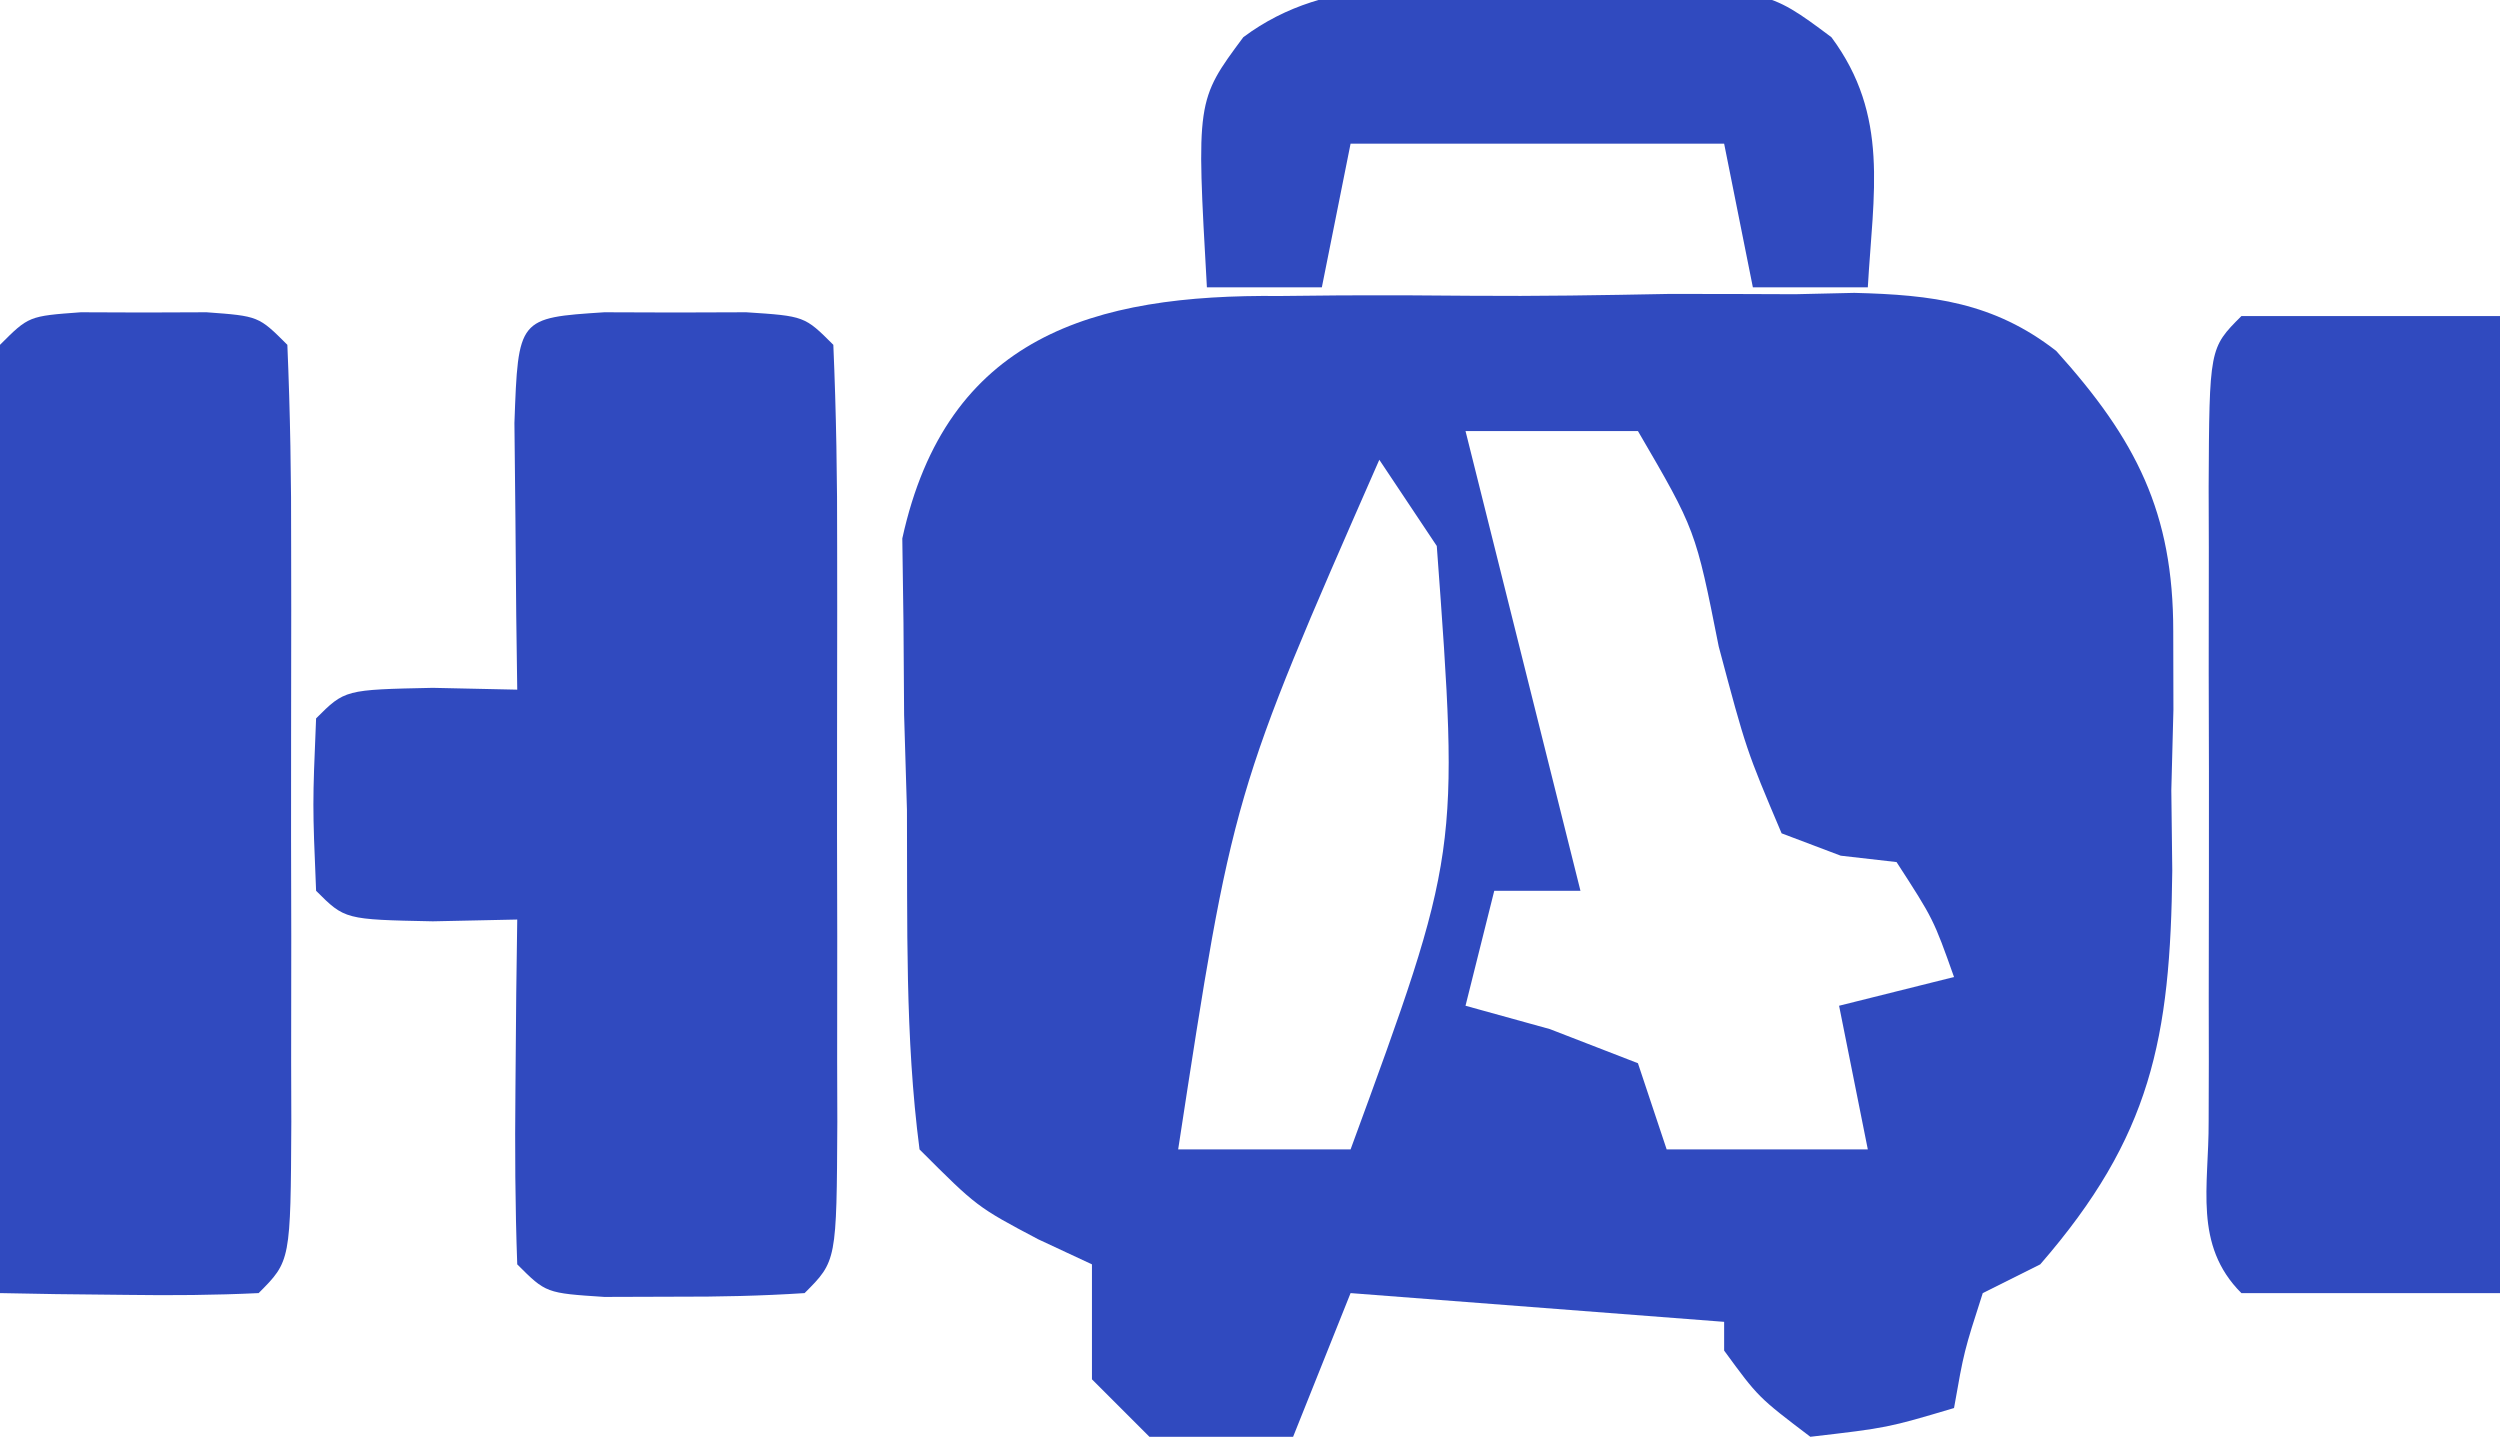
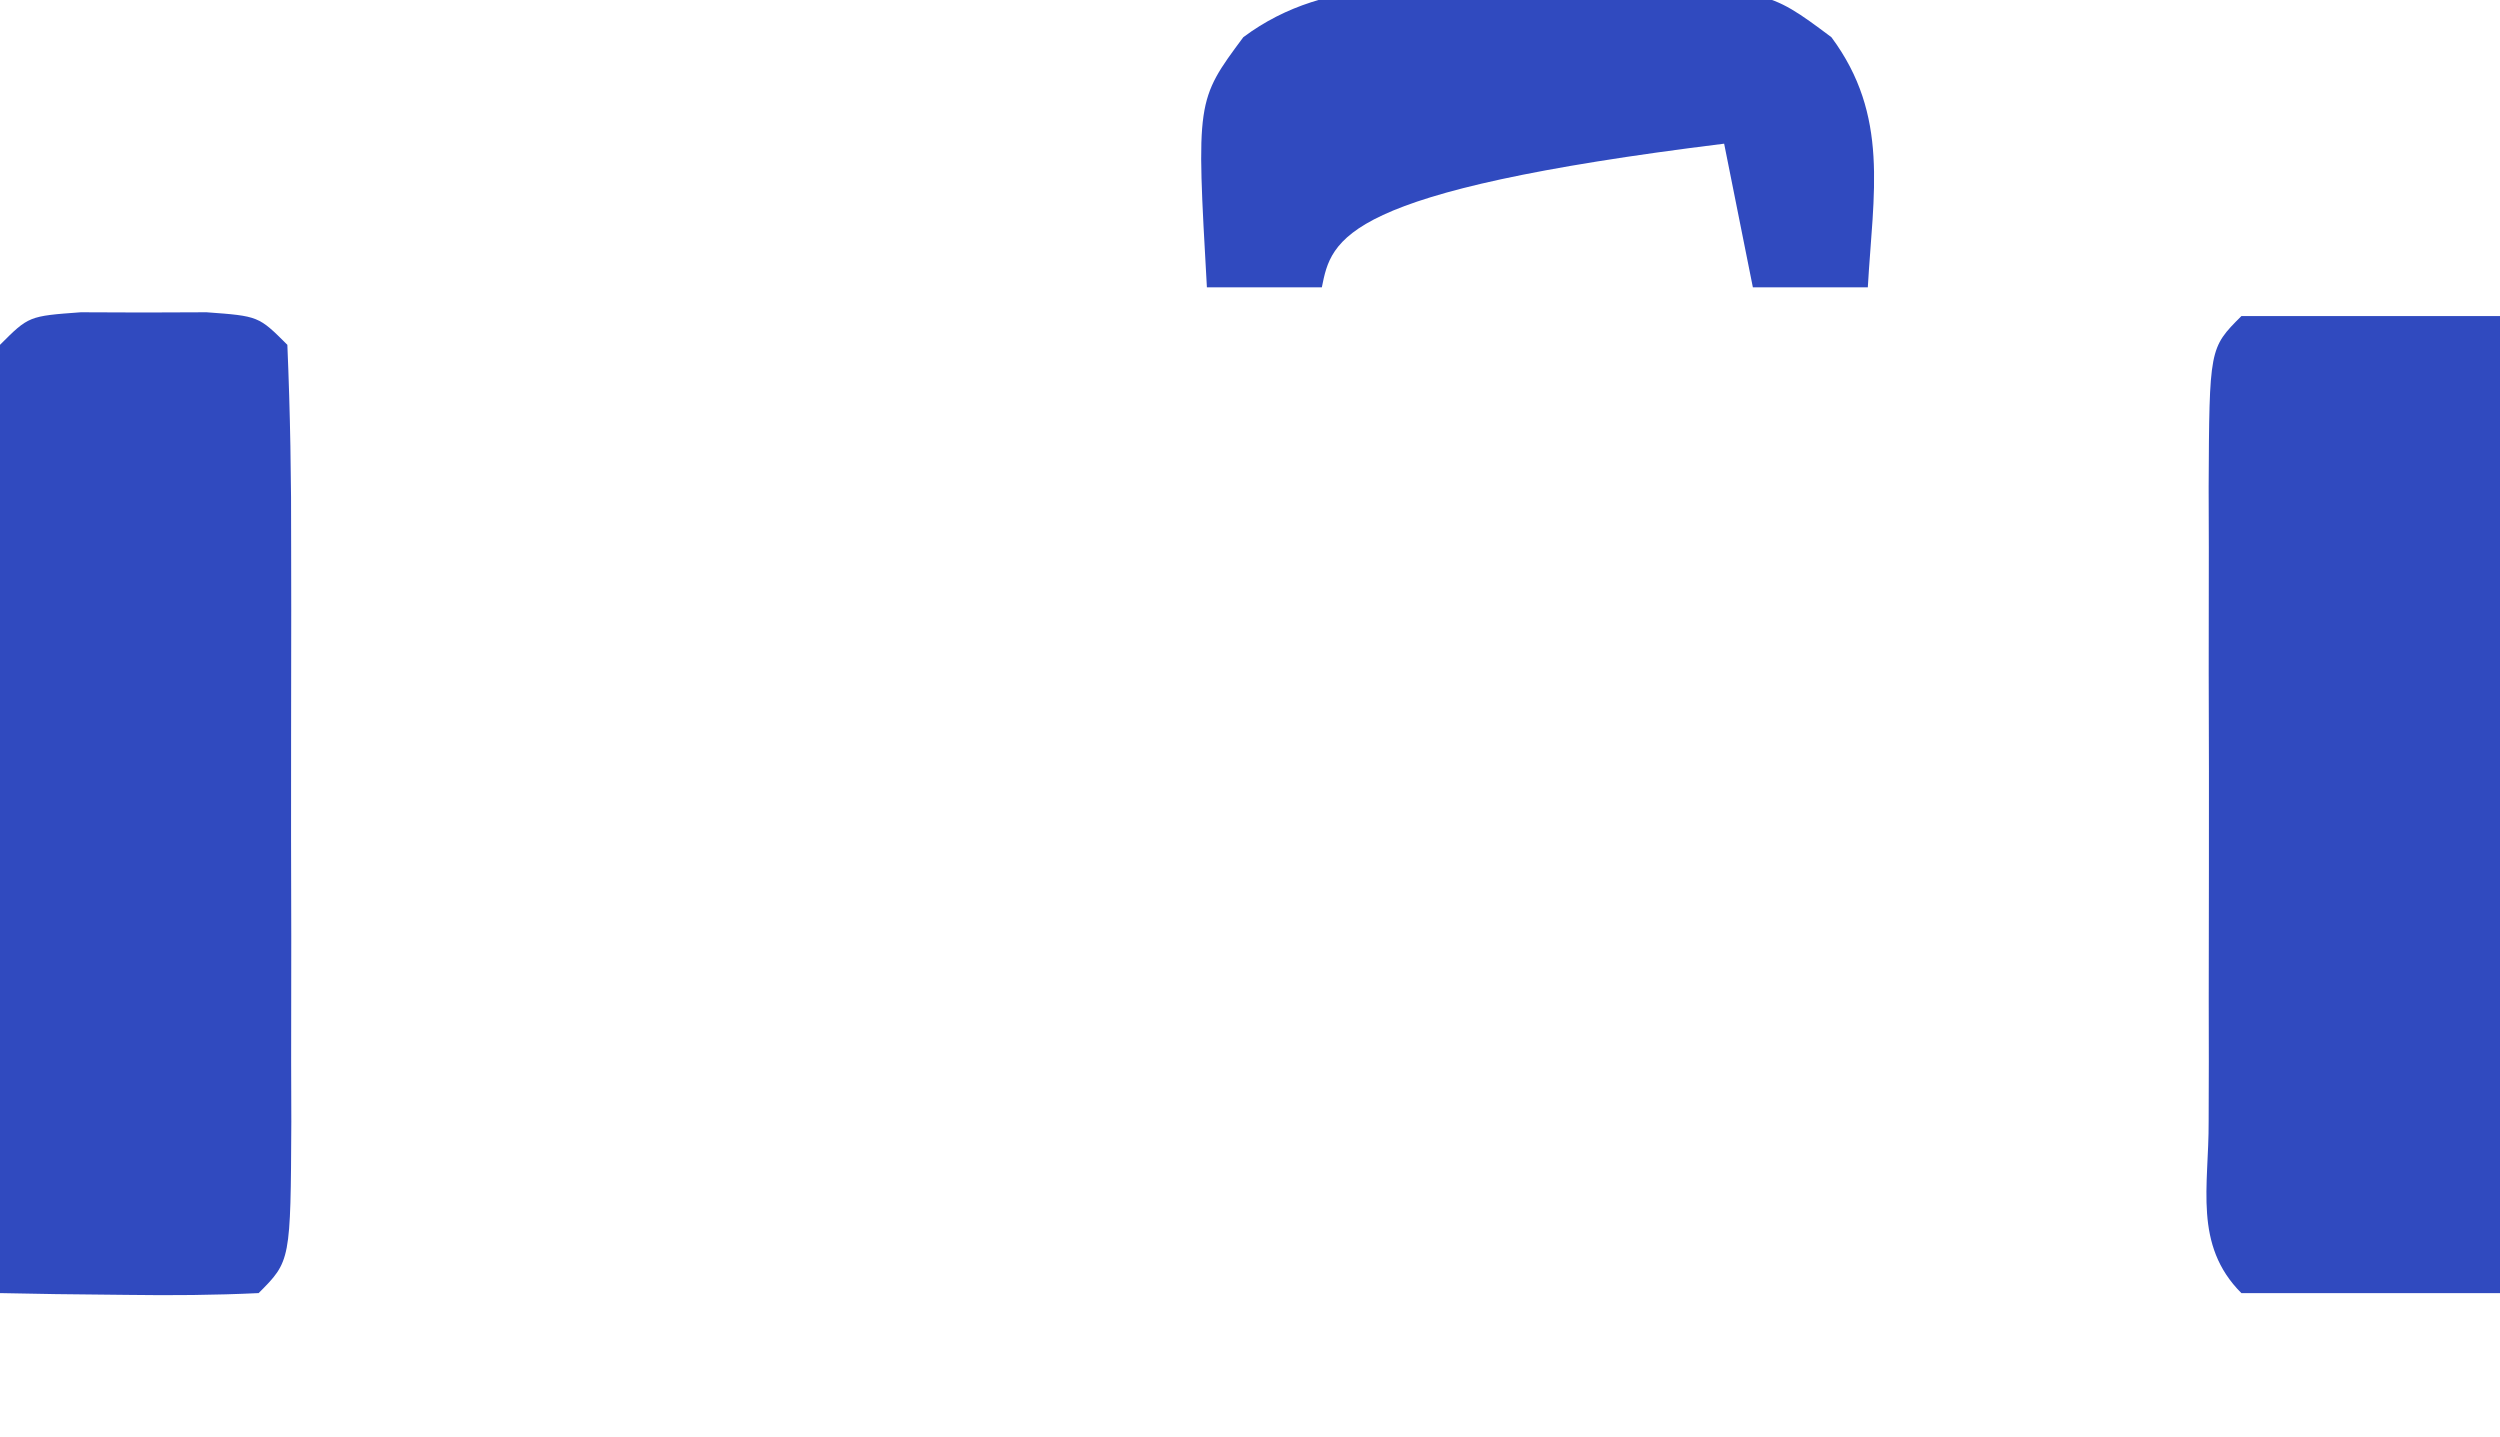
<svg xmlns="http://www.w3.org/2000/svg" version="1.1" width="87" height="50">
-   <path d="M0 0 C0.714 -0.007 1.427 -0.014 2.162 -0.022 C3.665 -0.029 5.168 -0.024 6.67 -0.008 C8.963 0.012 11.25 -0.028 13.543 -0.072 C15.008 -0.073 16.473 -0.069 17.938 -0.062 C18.618 -0.078 19.298 -0.093 19.999 -0.109 C22.706 -0.043 24.855 0.221 27.025 1.911 C29.812 5.002 31.101 7.537 31.098 11.668 C31.1 12.569 31.102 13.47 31.104 14.398 C31.08 15.323 31.056 16.247 31.031 17.199 C31.042 18.123 31.053 19.048 31.064 20 C31.002 25.839 30.33 29.253 26.469 33.699 C25.479 34.194 25.479 34.194 24.469 34.699 C23.817 36.724 23.817 36.724 23.469 38.699 C21.156 39.387 21.156 39.387 18.469 39.699 C16.656 38.324 16.656 38.324 15.469 36.699 C15.469 36.369 15.469 36.039 15.469 35.699 C11.179 35.369 6.889 35.039 2.469 34.699 C1.479 37.174 1.479 37.174 0.469 39.699 C-1.906 39.824 -1.906 39.824 -4.531 39.699 C-5.191 39.039 -5.851 38.379 -6.531 37.699 C-6.531 36.379 -6.531 35.059 -6.531 33.699 C-7.459 33.266 -7.459 33.266 -8.406 32.824 C-10.531 31.699 -10.531 31.699 -12.531 29.699 C-13.042 25.783 -12.948 21.832 -12.969 17.887 C-13.002 16.793 -13.034 15.699 -13.068 14.572 C-13.075 13.515 -13.083 12.457 -13.09 11.367 C-13.103 10.401 -13.117 9.434 -13.131 8.438 C-11.59 1.399 -6.478 -0.067 0 0 Z M6.469 4.699 C7.789 9.979 9.109 15.259 10.469 20.699 C9.479 20.699 8.489 20.699 7.469 20.699 C7.139 22.019 6.809 23.339 6.469 24.699 C7.438 24.967 8.408 25.235 9.406 25.512 C10.417 25.904 11.428 26.295 12.469 26.699 C12.799 27.689 13.129 28.679 13.469 29.699 C15.779 29.699 18.089 29.699 20.469 29.699 C20.139 28.049 19.809 26.399 19.469 24.699 C20.789 24.369 22.109 24.039 23.469 23.699 C22.753 21.683 22.753 21.683 21.469 19.699 C20.828 19.626 20.187 19.552 19.527 19.477 C18.848 19.22 18.169 18.964 17.469 18.699 C16.238 15.793 16.238 15.793 15.281 12.199 C14.475 8.139 14.475 8.139 12.469 4.699 C10.489 4.699 8.509 4.699 6.469 4.699 Z M3.469 5.699 C-1.635 17.326 -1.635 17.326 -3.531 29.699 C-1.551 29.699 0.429 29.699 2.469 29.699 C6.254 19.38 6.254 19.38 5.469 8.699 C4.809 7.709 4.149 6.719 3.469 5.699 Z " fill="#304ABF" transform="translate(44.531,10.301)" />
-   <path d="M0 0 C0.815 0.003 1.629 0.005 2.469 0.008 C3.283 0.005 4.098 0.003 4.938 0 C6.969 0.133 6.969 0.133 7.969 1.133 C8.07 3.497 8.108 5.831 8.102 8.195 C8.103 9.255 8.103 9.255 8.104 10.336 C8.105 11.833 8.103 13.329 8.099 14.825 C8.094 17.123 8.099 19.421 8.105 21.719 C8.105 23.169 8.104 24.62 8.102 26.07 C8.104 26.762 8.106 27.454 8.108 28.166 C8.084 33.018 8.084 33.018 6.969 34.133 C5.471 34.231 3.969 34.263 2.469 34.258 C1.654 34.26 0.839 34.263 0 34.266 C-2.031 34.133 -2.031 34.133 -3.031 33.133 C-3.104 31.113 -3.115 29.091 -3.094 27.07 C-3.085 25.966 -3.076 24.861 -3.066 23.723 C-3.055 22.868 -3.043 22.013 -3.031 21.133 C-4.001 21.153 -4.97 21.174 -5.969 21.195 C-9.031 21.133 -9.031 21.133 -10.031 20.133 C-10.156 17.133 -10.156 17.133 -10.031 14.133 C-9.031 13.133 -9.031 13.133 -5.969 13.07 C-4.515 13.101 -4.515 13.101 -3.031 13.133 C-3.043 12.278 -3.054 11.424 -3.066 10.543 C-3.075 9.438 -3.084 8.334 -3.094 7.195 C-3.105 6.093 -3.117 4.991 -3.129 3.855 C-2.998 0.196 -2.998 0.196 0 0 Z " fill="#304ABF" transform="translate(21.031,10.867)" />
  <path d="M0 0 C2.97 0 5.94 0 9 0 C9 11.22 9 22.44 9 34 C6.03 34 3.06 34 0 34 C-1.677 32.323 -1.128 30.271 -1.139 28.033 C-1.137 27.342 -1.135 26.65 -1.133 25.938 C-1.134 25.231 -1.135 24.525 -1.136 23.797 C-1.136 22.3 -1.135 20.804 -1.13 19.308 C-1.125 17.01 -1.13 14.712 -1.137 12.414 C-1.136 10.964 -1.135 9.513 -1.133 8.062 C-1.135 7.371 -1.137 6.679 -1.139 5.967 C-1.115 1.115 -1.115 1.115 0 0 Z " fill="#304ABF" transform="translate(78,11)" />
  <path d="M0 0 C0.722 0.003 1.444 0.005 2.188 0.008 C2.909 0.005 3.631 0.003 4.375 0 C6.188 0.133 6.188 0.133 7.188 1.133 C7.288 3.497 7.327 5.831 7.32 8.195 C7.321 8.902 7.322 9.608 7.323 10.336 C7.324 11.833 7.322 13.329 7.318 14.825 C7.313 17.123 7.318 19.421 7.324 21.719 C7.324 23.169 7.322 24.62 7.32 26.07 C7.322 26.762 7.324 27.454 7.326 28.166 C7.302 33.018 7.302 33.018 6.188 34.133 C4.668 34.205 3.146 34.217 1.625 34.195 C0.799 34.186 -0.028 34.177 -0.879 34.168 C-1.517 34.156 -2.155 34.145 -2.812 34.133 C-2.837 29.451 -2.855 24.77 -2.867 20.089 C-2.872 18.495 -2.879 16.901 -2.888 15.307 C-2.9 13.021 -2.906 10.735 -2.91 8.449 C-2.915 7.733 -2.92 7.016 -2.926 6.277 C-2.926 4.562 -2.874 2.847 -2.812 1.133 C-1.812 0.133 -1.812 0.133 0 0 Z " fill="#304ABF" transform="translate(2.812,10.867)" />
-   <path d="M0 0 C1.158 -0.017 1.158 -0.017 2.34 -0.035 C7.99 -0.006 7.99 -0.006 10.232 1.669 C12.26 4.397 11.686 7.098 11.5 10.375 C10.18 10.375 8.86 10.375 7.5 10.375 C7.17 8.725 6.84 7.075 6.5 5.375 C2.21 5.375 -2.08 5.375 -6.5 5.375 C-6.83 7.025 -7.16 8.675 -7.5 10.375 C-8.82 10.375 -10.14 10.375 -11.5 10.375 C-11.868 3.87 -11.868 3.87 -10.232 1.669 C-7.226 -0.577 -3.603 -0.054 0 0 Z " fill="#304ABF" transform="translate(53.5,-0.375)" />
+   <path d="M0 0 C1.158 -0.017 1.158 -0.017 2.34 -0.035 C7.99 -0.006 7.99 -0.006 10.232 1.669 C12.26 4.397 11.686 7.098 11.5 10.375 C10.18 10.375 8.86 10.375 7.5 10.375 C7.17 8.725 6.84 7.075 6.5 5.375 C-6.83 7.025 -7.16 8.675 -7.5 10.375 C-8.82 10.375 -10.14 10.375 -11.5 10.375 C-11.868 3.87 -11.868 3.87 -10.232 1.669 C-7.226 -0.577 -3.603 -0.054 0 0 Z " fill="#304ABF" transform="translate(53.5,-0.375)" />
</svg>